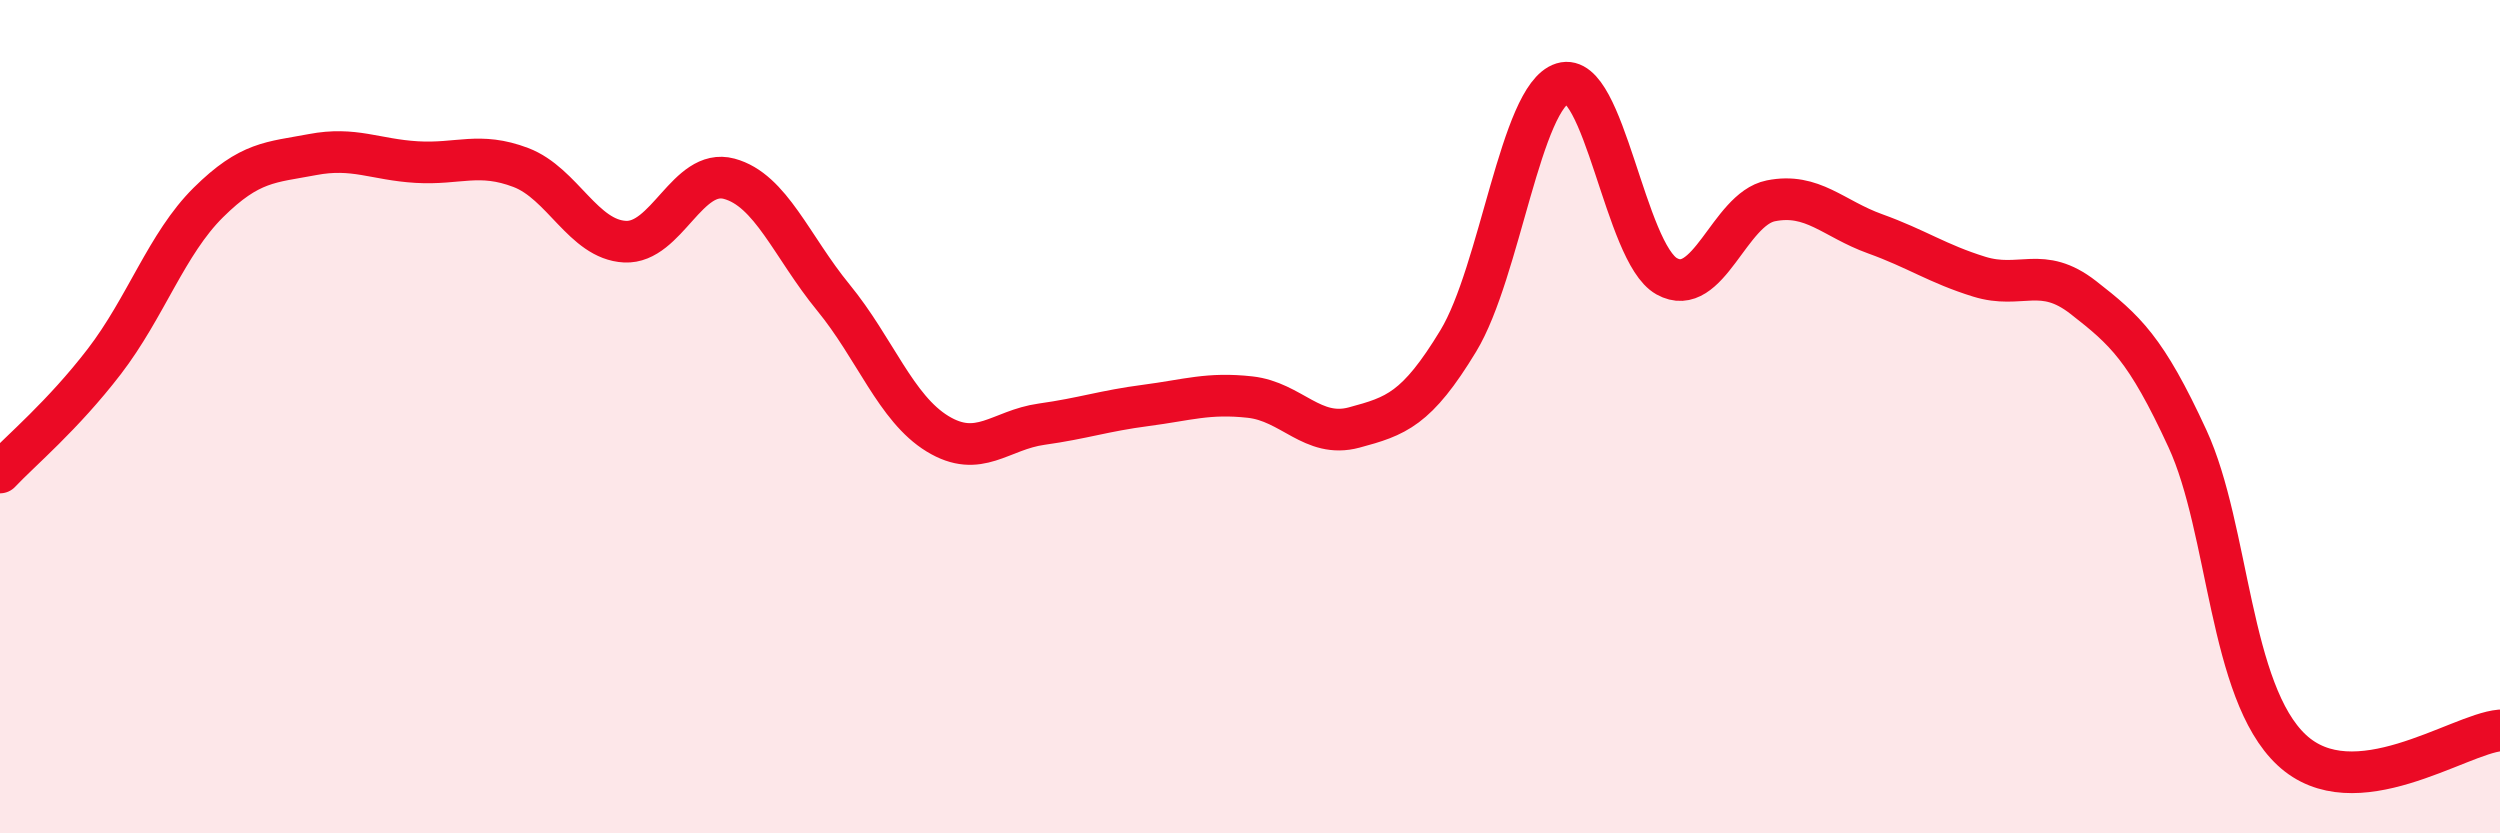
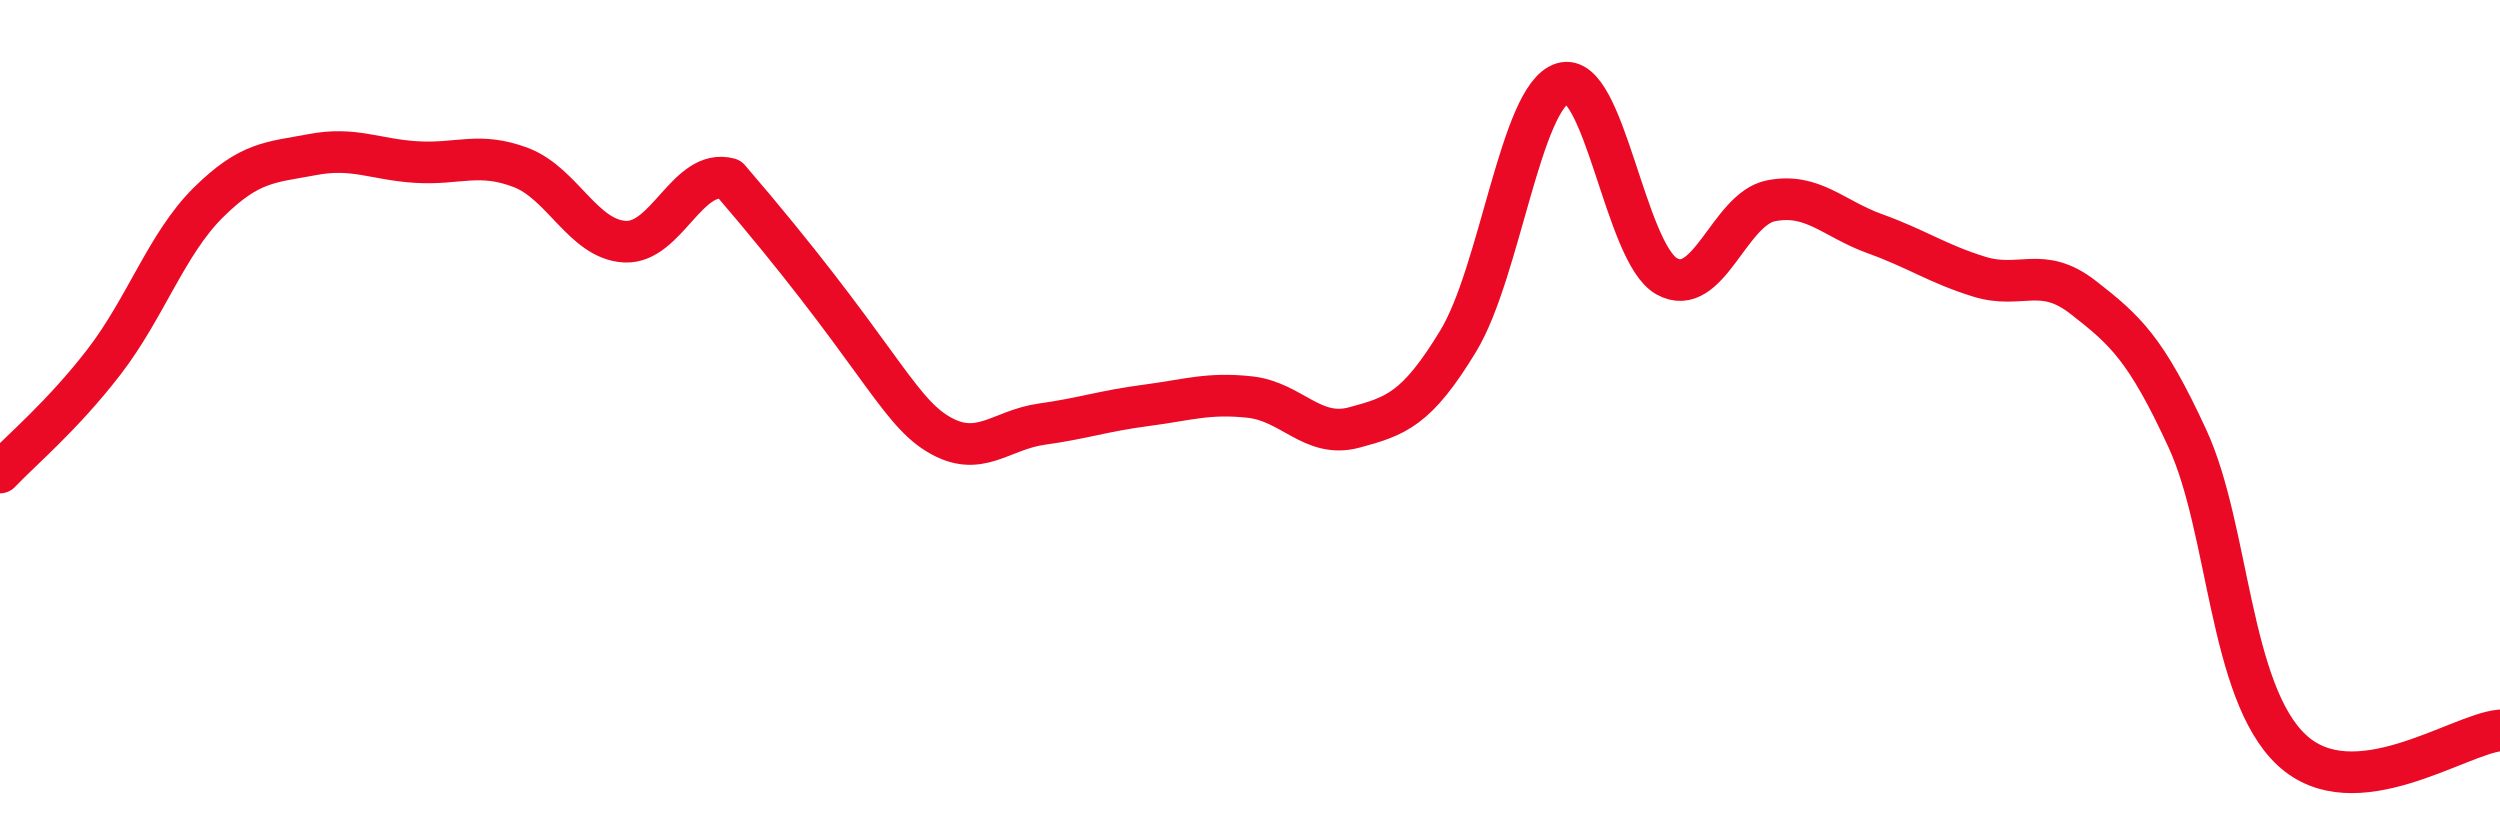
<svg xmlns="http://www.w3.org/2000/svg" width="60" height="20" viewBox="0 0 60 20">
-   <path d="M 0,11.34 C 0.5,10.81 1.5,9.98 2.5,8.68 C 3.5,7.38 4,5.85 5,4.86 C 6,3.87 6.5,3.9 7.5,3.71 C 8.5,3.52 9,3.83 10,3.89 C 11,3.95 11.5,3.64 12.5,4.02 C 13.5,4.4 14,5.75 15,5.8 C 16,5.85 16.5,4.02 17.5,4.29 C 18.5,4.56 19,5.92 20,7.14 C 21,8.36 21.5,9.8 22.5,10.41 C 23.5,11.02 24,10.32 25,10.18 C 26,10.04 26.5,9.86 27.5,9.73 C 28.5,9.6 29,9.42 30,9.53 C 31,9.64 31.5,10.53 32.5,10.26 C 33.5,9.99 34,9.83 35,8.18 C 36,6.53 36.5,2.31 37.5,2 C 38.5,1.69 39,6.07 40,6.63 C 41,7.19 41.5,5.02 42.5,4.82 C 43.5,4.62 44,5.25 45,5.61 C 46,5.97 46.5,6.33 47.5,6.64 C 48.5,6.95 49,6.36 50,7.14 C 51,7.92 51.5,8.36 52.5,10.53 C 53.5,12.7 53.5,16.6 55,18 C 56.5,19.4 59,17.62 60,17.53L60 20L0 20Z" fill="#EB0A25" opacity="0.1" stroke-linecap="round" stroke-linejoin="round" />
-   <path d="M 0,11.34 C 0.5,10.81 1.5,9.98 2.5,8.68 C 3.5,7.38 4,5.85 5,4.86 C 6,3.87 6.5,3.9 7.5,3.71 C 8.5,3.52 9,3.83 10,3.89 C 11,3.95 11.5,3.64 12.5,4.02 C 13.5,4.4 14,5.75 15,5.8 C 16,5.85 16.5,4.02 17.5,4.29 C 18.5,4.56 19,5.92 20,7.14 C 21,8.36 21.5,9.8 22.5,10.41 C 23.5,11.02 24,10.32 25,10.18 C 26,10.04 26.5,9.86 27.5,9.73 C 28.5,9.6 29,9.42 30,9.53 C 31,9.64 31.5,10.53 32.5,10.26 C 33.5,9.99 34,9.83 35,8.18 C 36,6.53 36.5,2.31 37.5,2 C 38.5,1.69 39,6.07 40,6.63 C 41,7.19 41.5,5.02 42.5,4.82 C 43.5,4.62 44,5.25 45,5.61 C 46,5.97 46.5,6.33 47.5,6.64 C 48.5,6.95 49,6.36 50,7.14 C 51,7.92 51.5,8.36 52.5,10.53 C 53.5,12.7 53.5,16.6 55,18 C 56.5,19.4 59,17.62 60,17.53" stroke="#EB0A25" stroke-width="1" fill="none" stroke-linecap="round" stroke-linejoin="round" />
+   <path d="M 0,11.34 C 0.5,10.81 1.5,9.98 2.5,8.68 C 3.5,7.38 4,5.85 5,4.86 C 6,3.87 6.5,3.9 7.5,3.71 C 8.5,3.52 9,3.83 10,3.89 C 11,3.95 11.5,3.64 12.5,4.02 C 13.5,4.4 14,5.75 15,5.8 C 16,5.85 16.5,4.02 17.5,4.29 C 21,8.36 21.5,9.8 22.5,10.41 C 23.5,11.02 24,10.32 25,10.18 C 26,10.04 26.5,9.86 27.5,9.73 C 28.5,9.6 29,9.42 30,9.53 C 31,9.64 31.5,10.53 32.5,10.26 C 33.5,9.99 34,9.83 35,8.18 C 36,6.53 36.5,2.31 37.5,2 C 38.5,1.69 39,6.07 40,6.63 C 41,7.19 41.5,5.02 42.5,4.82 C 43.5,4.62 44,5.25 45,5.61 C 46,5.97 46.5,6.33 47.5,6.64 C 48.5,6.95 49,6.36 50,7.14 C 51,7.92 51.5,8.36 52.5,10.53 C 53.5,12.7 53.5,16.6 55,18 C 56.5,19.4 59,17.62 60,17.53" stroke="#EB0A25" stroke-width="1" fill="none" stroke-linecap="round" stroke-linejoin="round" />
</svg>